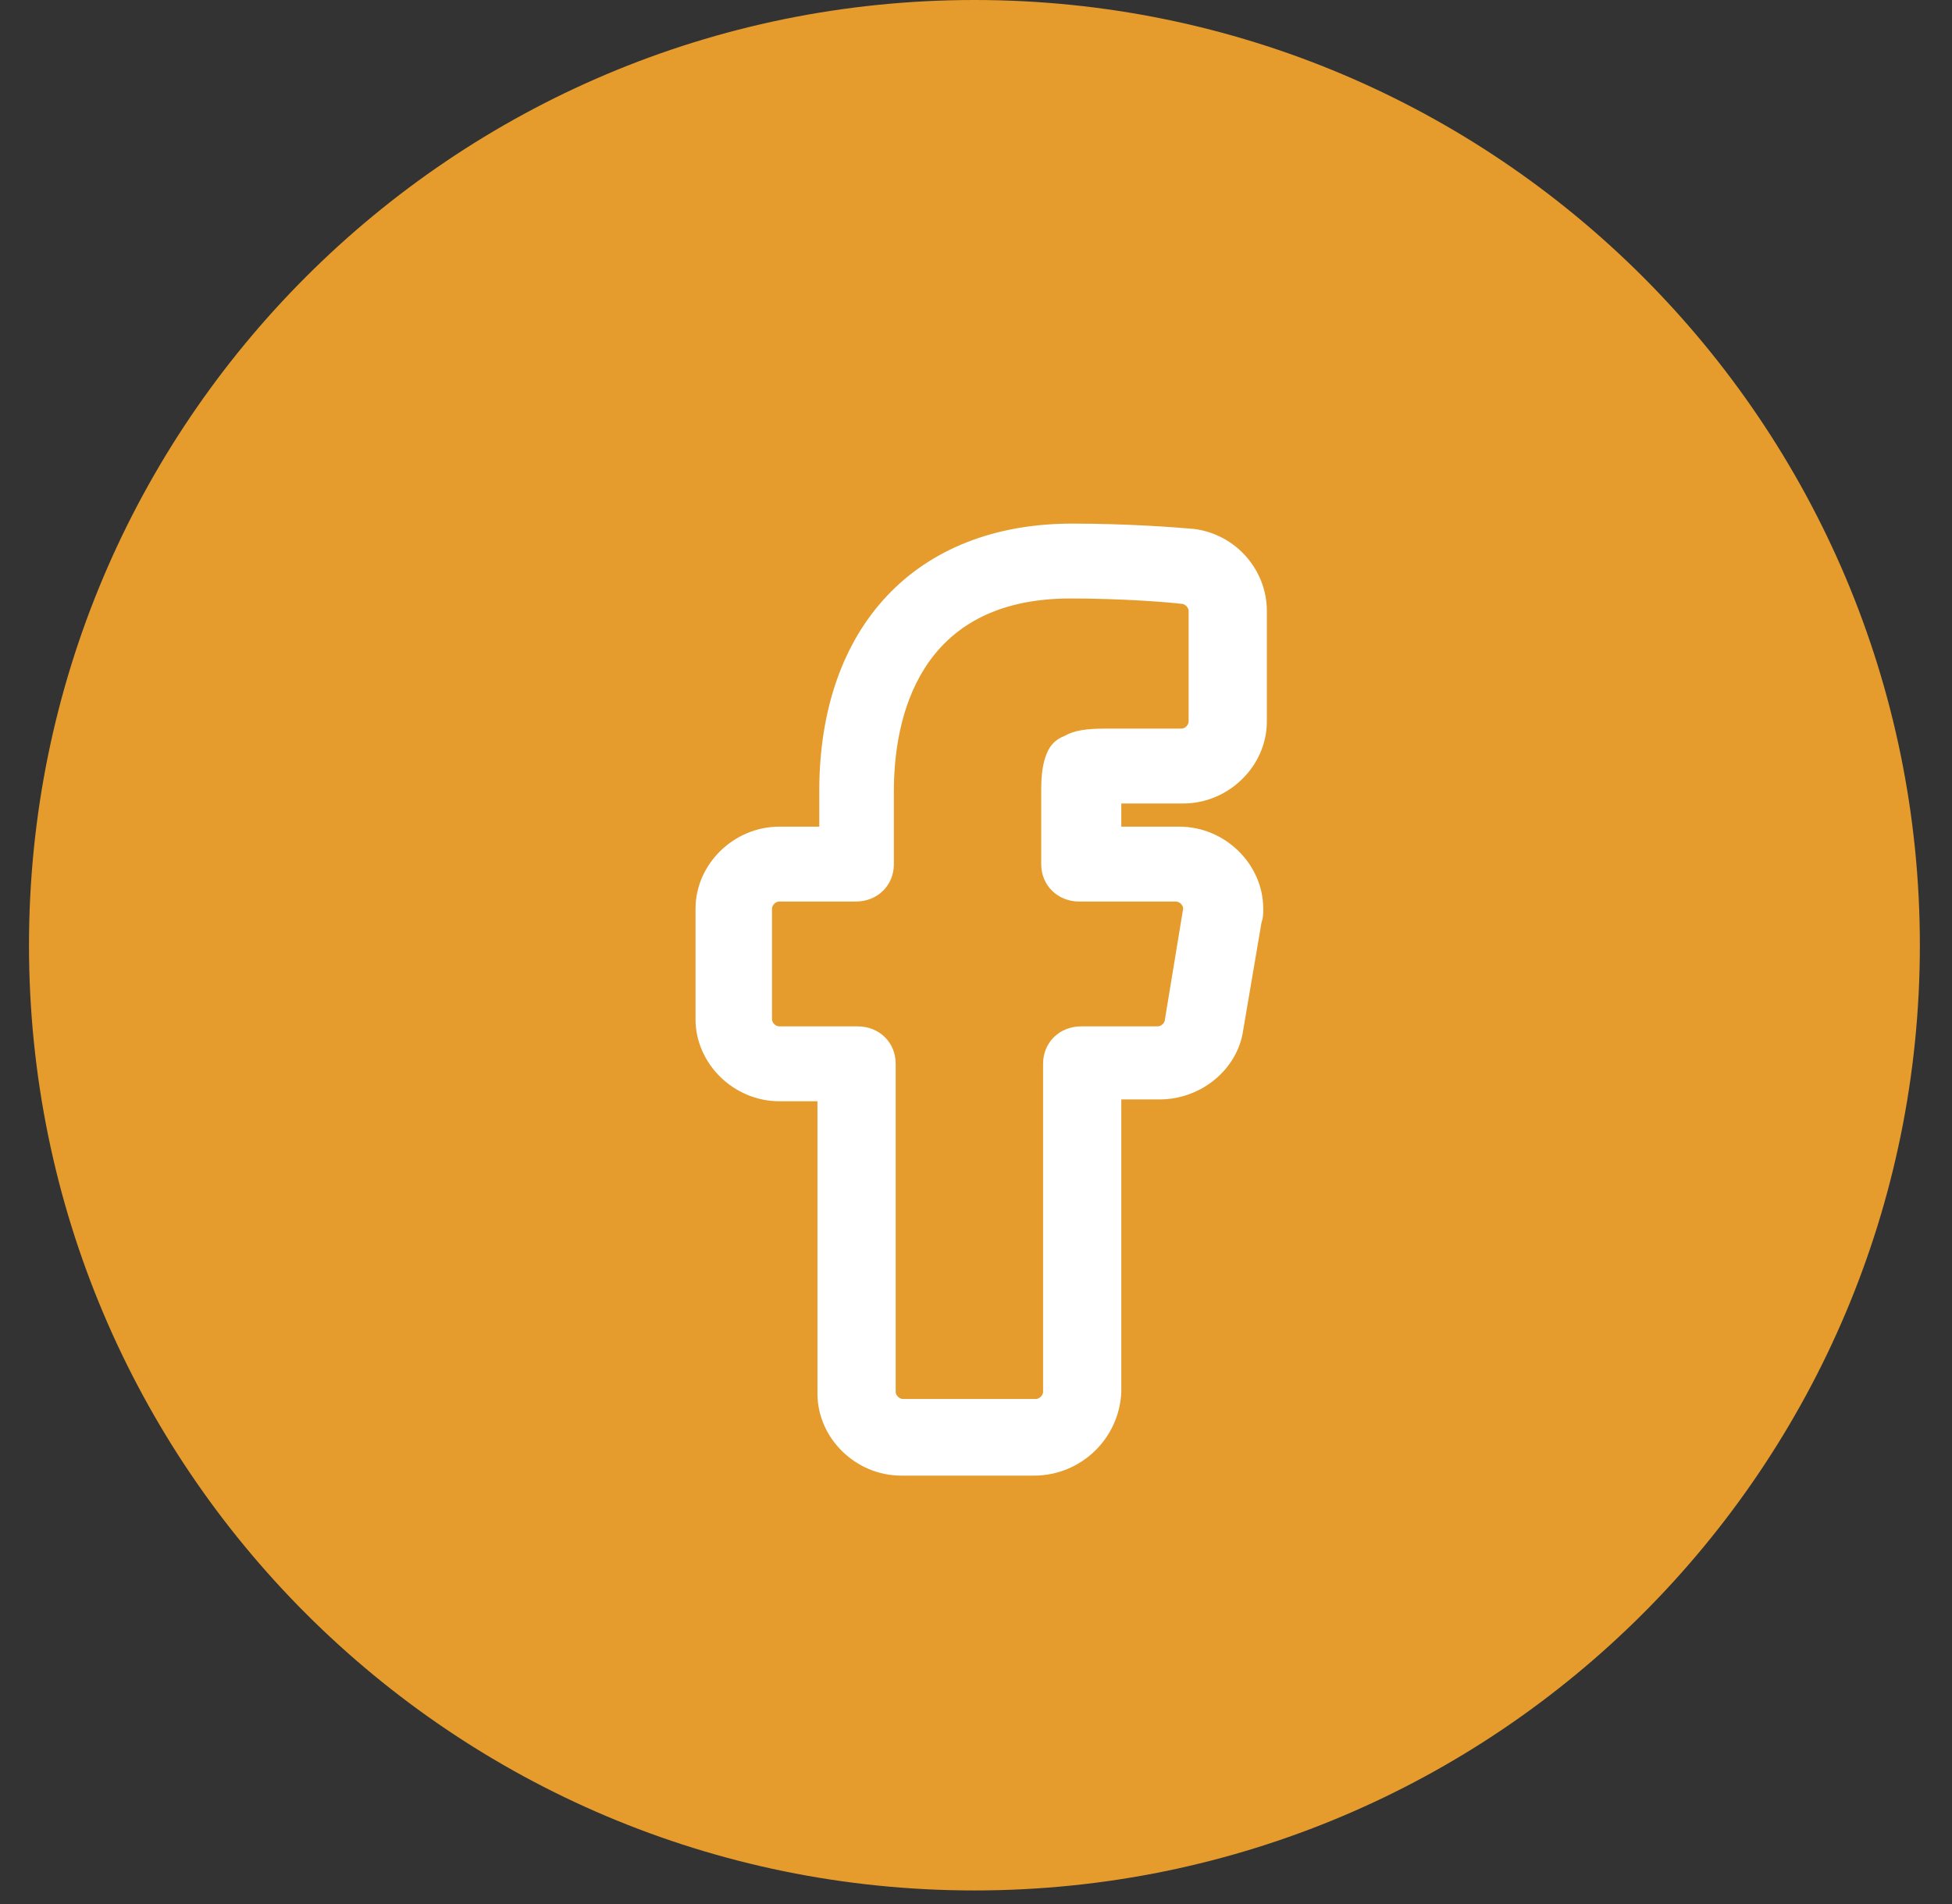
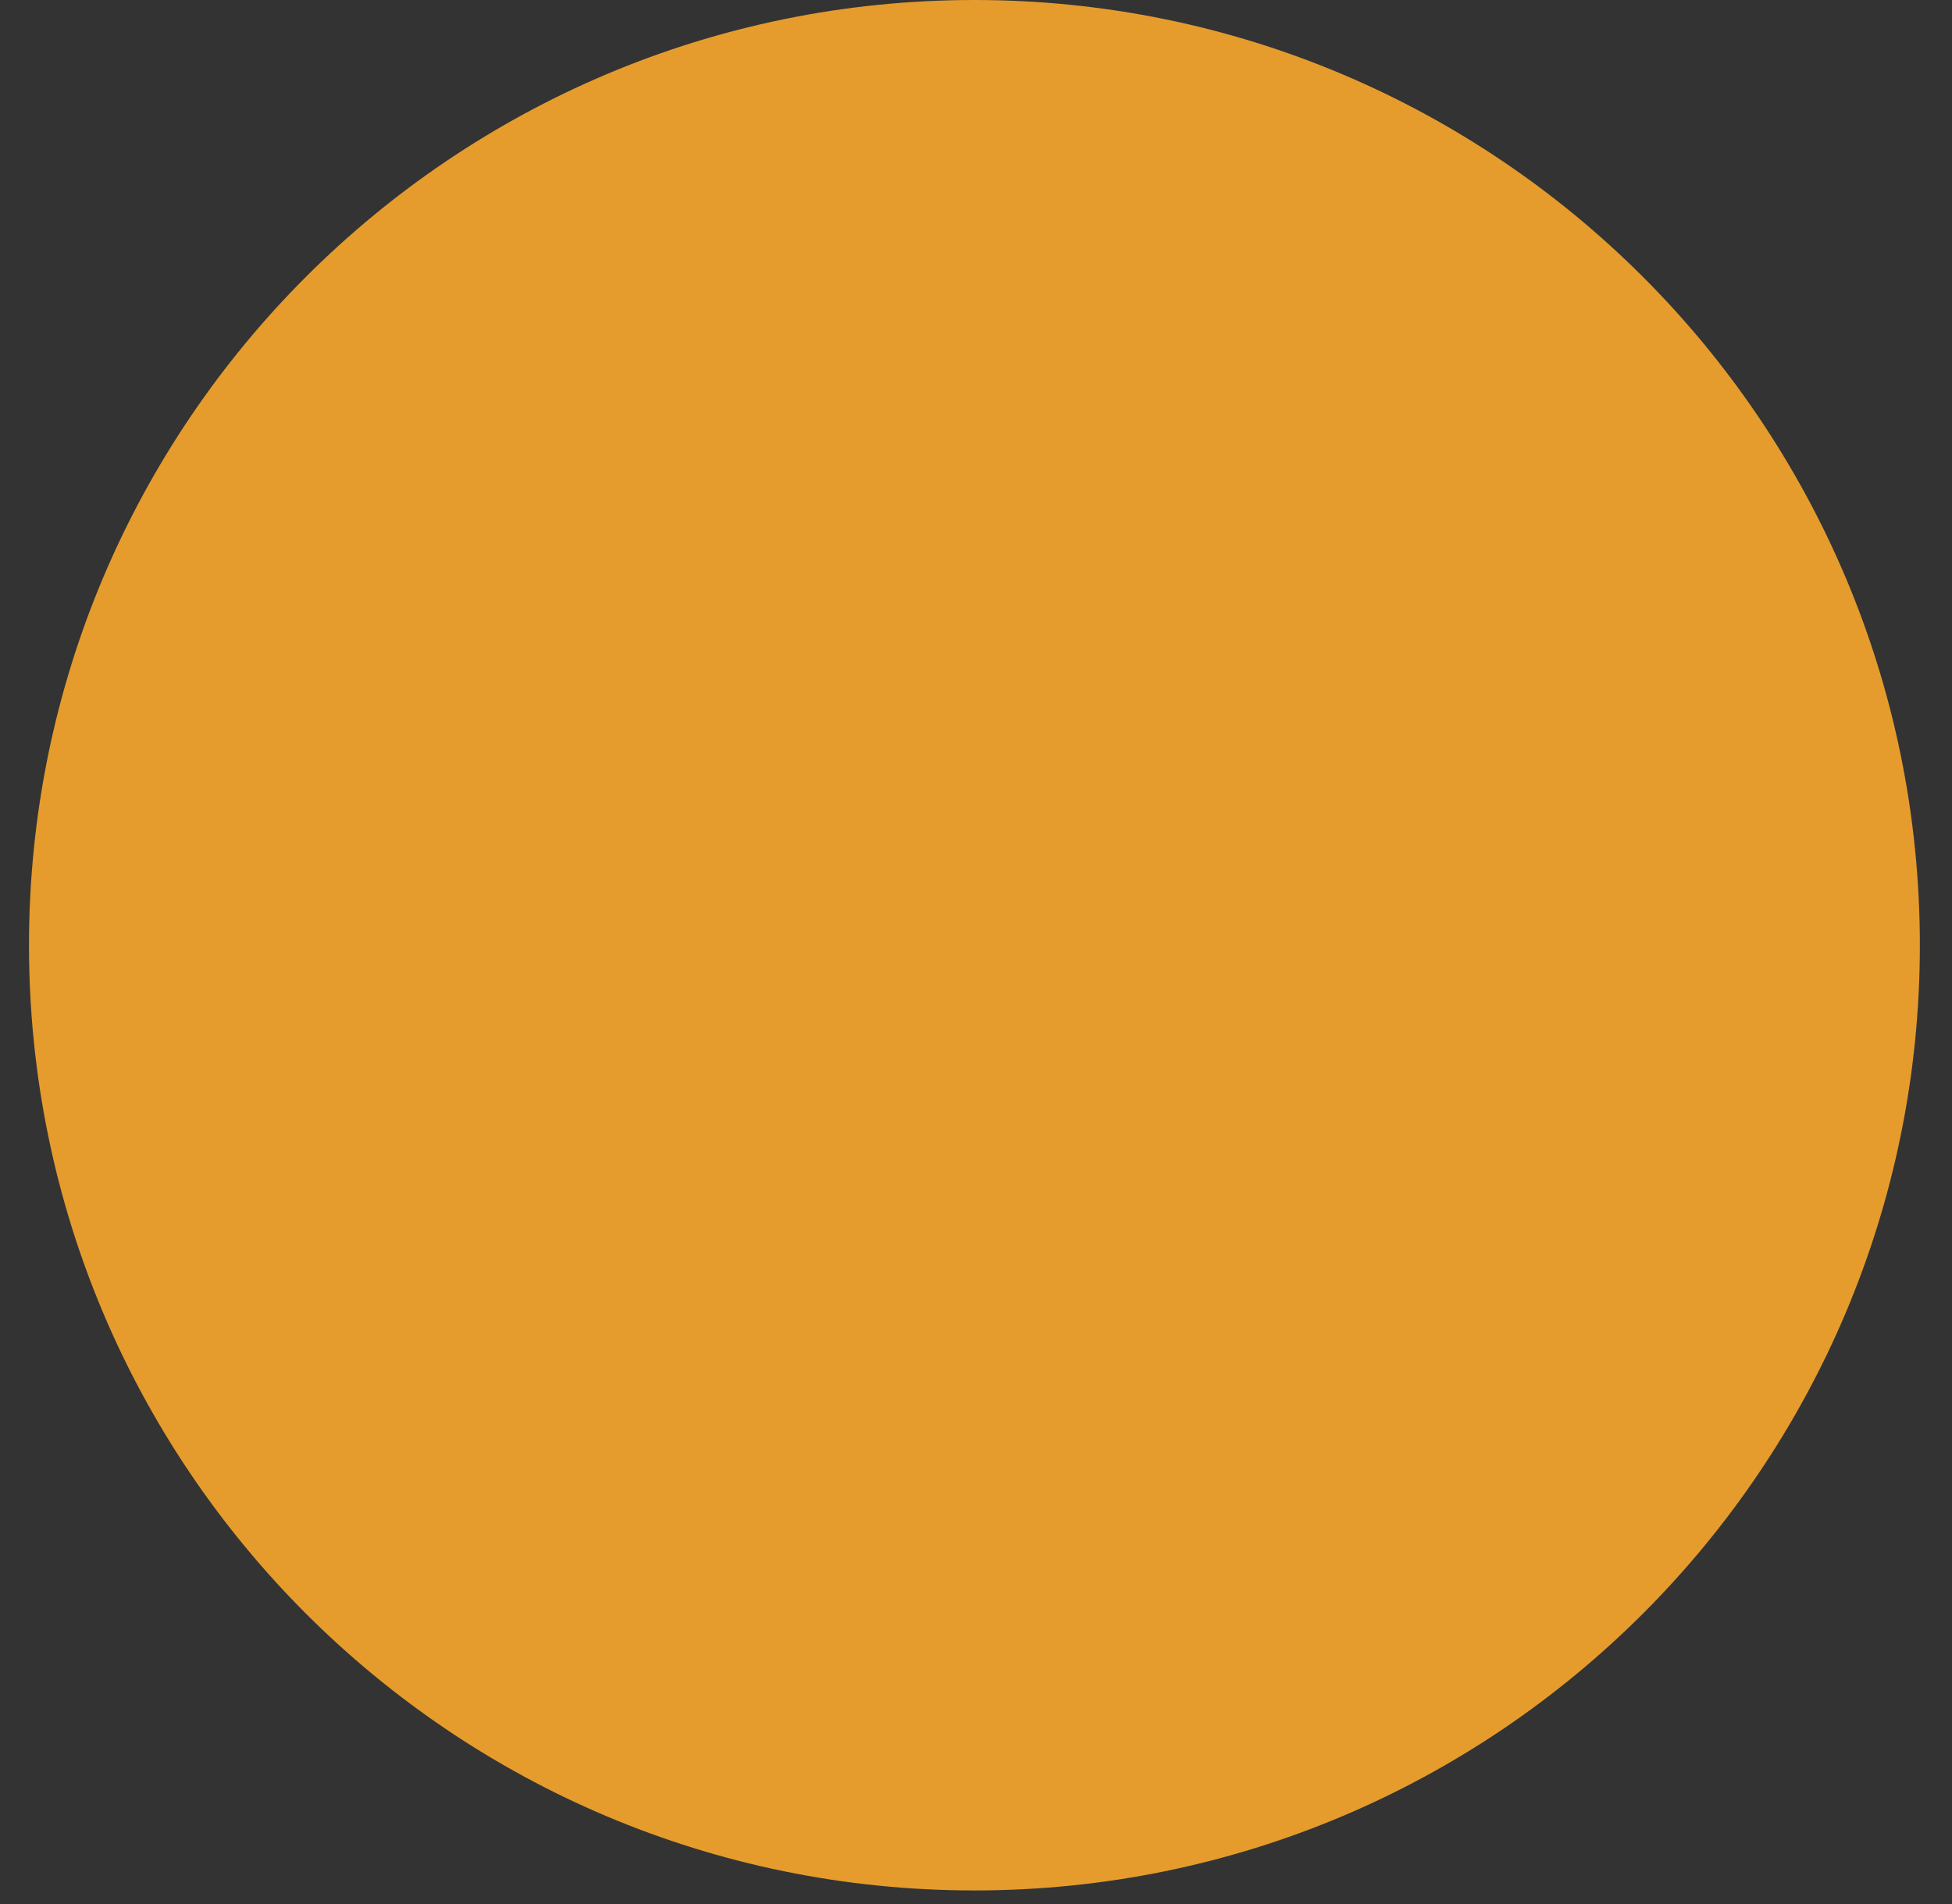
<svg xmlns="http://www.w3.org/2000/svg" width="41" height="40" viewBox="0 0 41 40" fill="none">
  <rect x="0" y="0" width="41" height="40" fill="#333333" stroke="none" />
  <path d="M20.467 39.715C31.434 39.715 40.325 30.825 40.325 19.858C40.325 8.891 31.434 0 20.467 0C9.5 0 0.609 8.891 0.609 19.858C0.609 30.825 9.5 39.715 20.467 39.715Z" fill="#E59C2D" />
-   <path d="M21.718 31H18.928C17.972 31 17.17 30.213 17.17 29.277V23.135H16.367C15.412 23.135 14.609 22.348 14.609 21.412V19.09C14.609 18.154 15.412 17.367 16.367 17.367H17.208V16.618C17.208 13.172 19.234 11 22.52 11C23.667 11 24.66 11.075 25.081 11.112C25.96 11.225 26.609 11.974 26.609 12.835V15.157C26.609 16.094 25.807 16.88 24.851 16.88H23.552V17.367H24.775C25.73 17.367 26.533 18.154 26.533 19.09C26.533 19.202 26.533 19.277 26.495 19.39L26.113 21.637C25.998 22.461 25.234 23.097 24.355 23.097H23.552V29.24C23.514 30.213 22.711 31 21.718 31ZM16.367 18.94C16.291 18.94 16.215 19.015 16.215 19.09V21.412C16.215 21.487 16.291 21.562 16.367 21.562H18.011C18.469 21.562 18.813 21.899 18.813 22.348V29.24C18.813 29.315 18.89 29.39 18.966 29.39H21.756C21.832 29.39 21.909 29.315 21.909 29.24V22.348C21.909 21.899 22.253 21.562 22.711 21.562H24.316C24.393 21.562 24.469 21.487 24.469 21.412L24.851 19.09C24.851 19.015 24.775 18.94 24.698 18.94H22.673C22.215 18.94 21.87 18.603 21.87 18.154V16.581C21.87 16.243 21.909 16.019 21.985 15.832C22.062 15.644 22.176 15.532 22.367 15.457C22.558 15.345 22.826 15.307 23.208 15.307H24.813C24.89 15.307 24.966 15.232 24.966 15.157V12.835C24.966 12.76 24.89 12.685 24.813 12.685C24.508 12.648 23.552 12.573 22.482 12.573C19.272 12.573 18.775 15.12 18.775 16.618V18.154C18.775 18.603 18.431 18.94 17.972 18.94H16.367Z" fill="white" />
</svg>